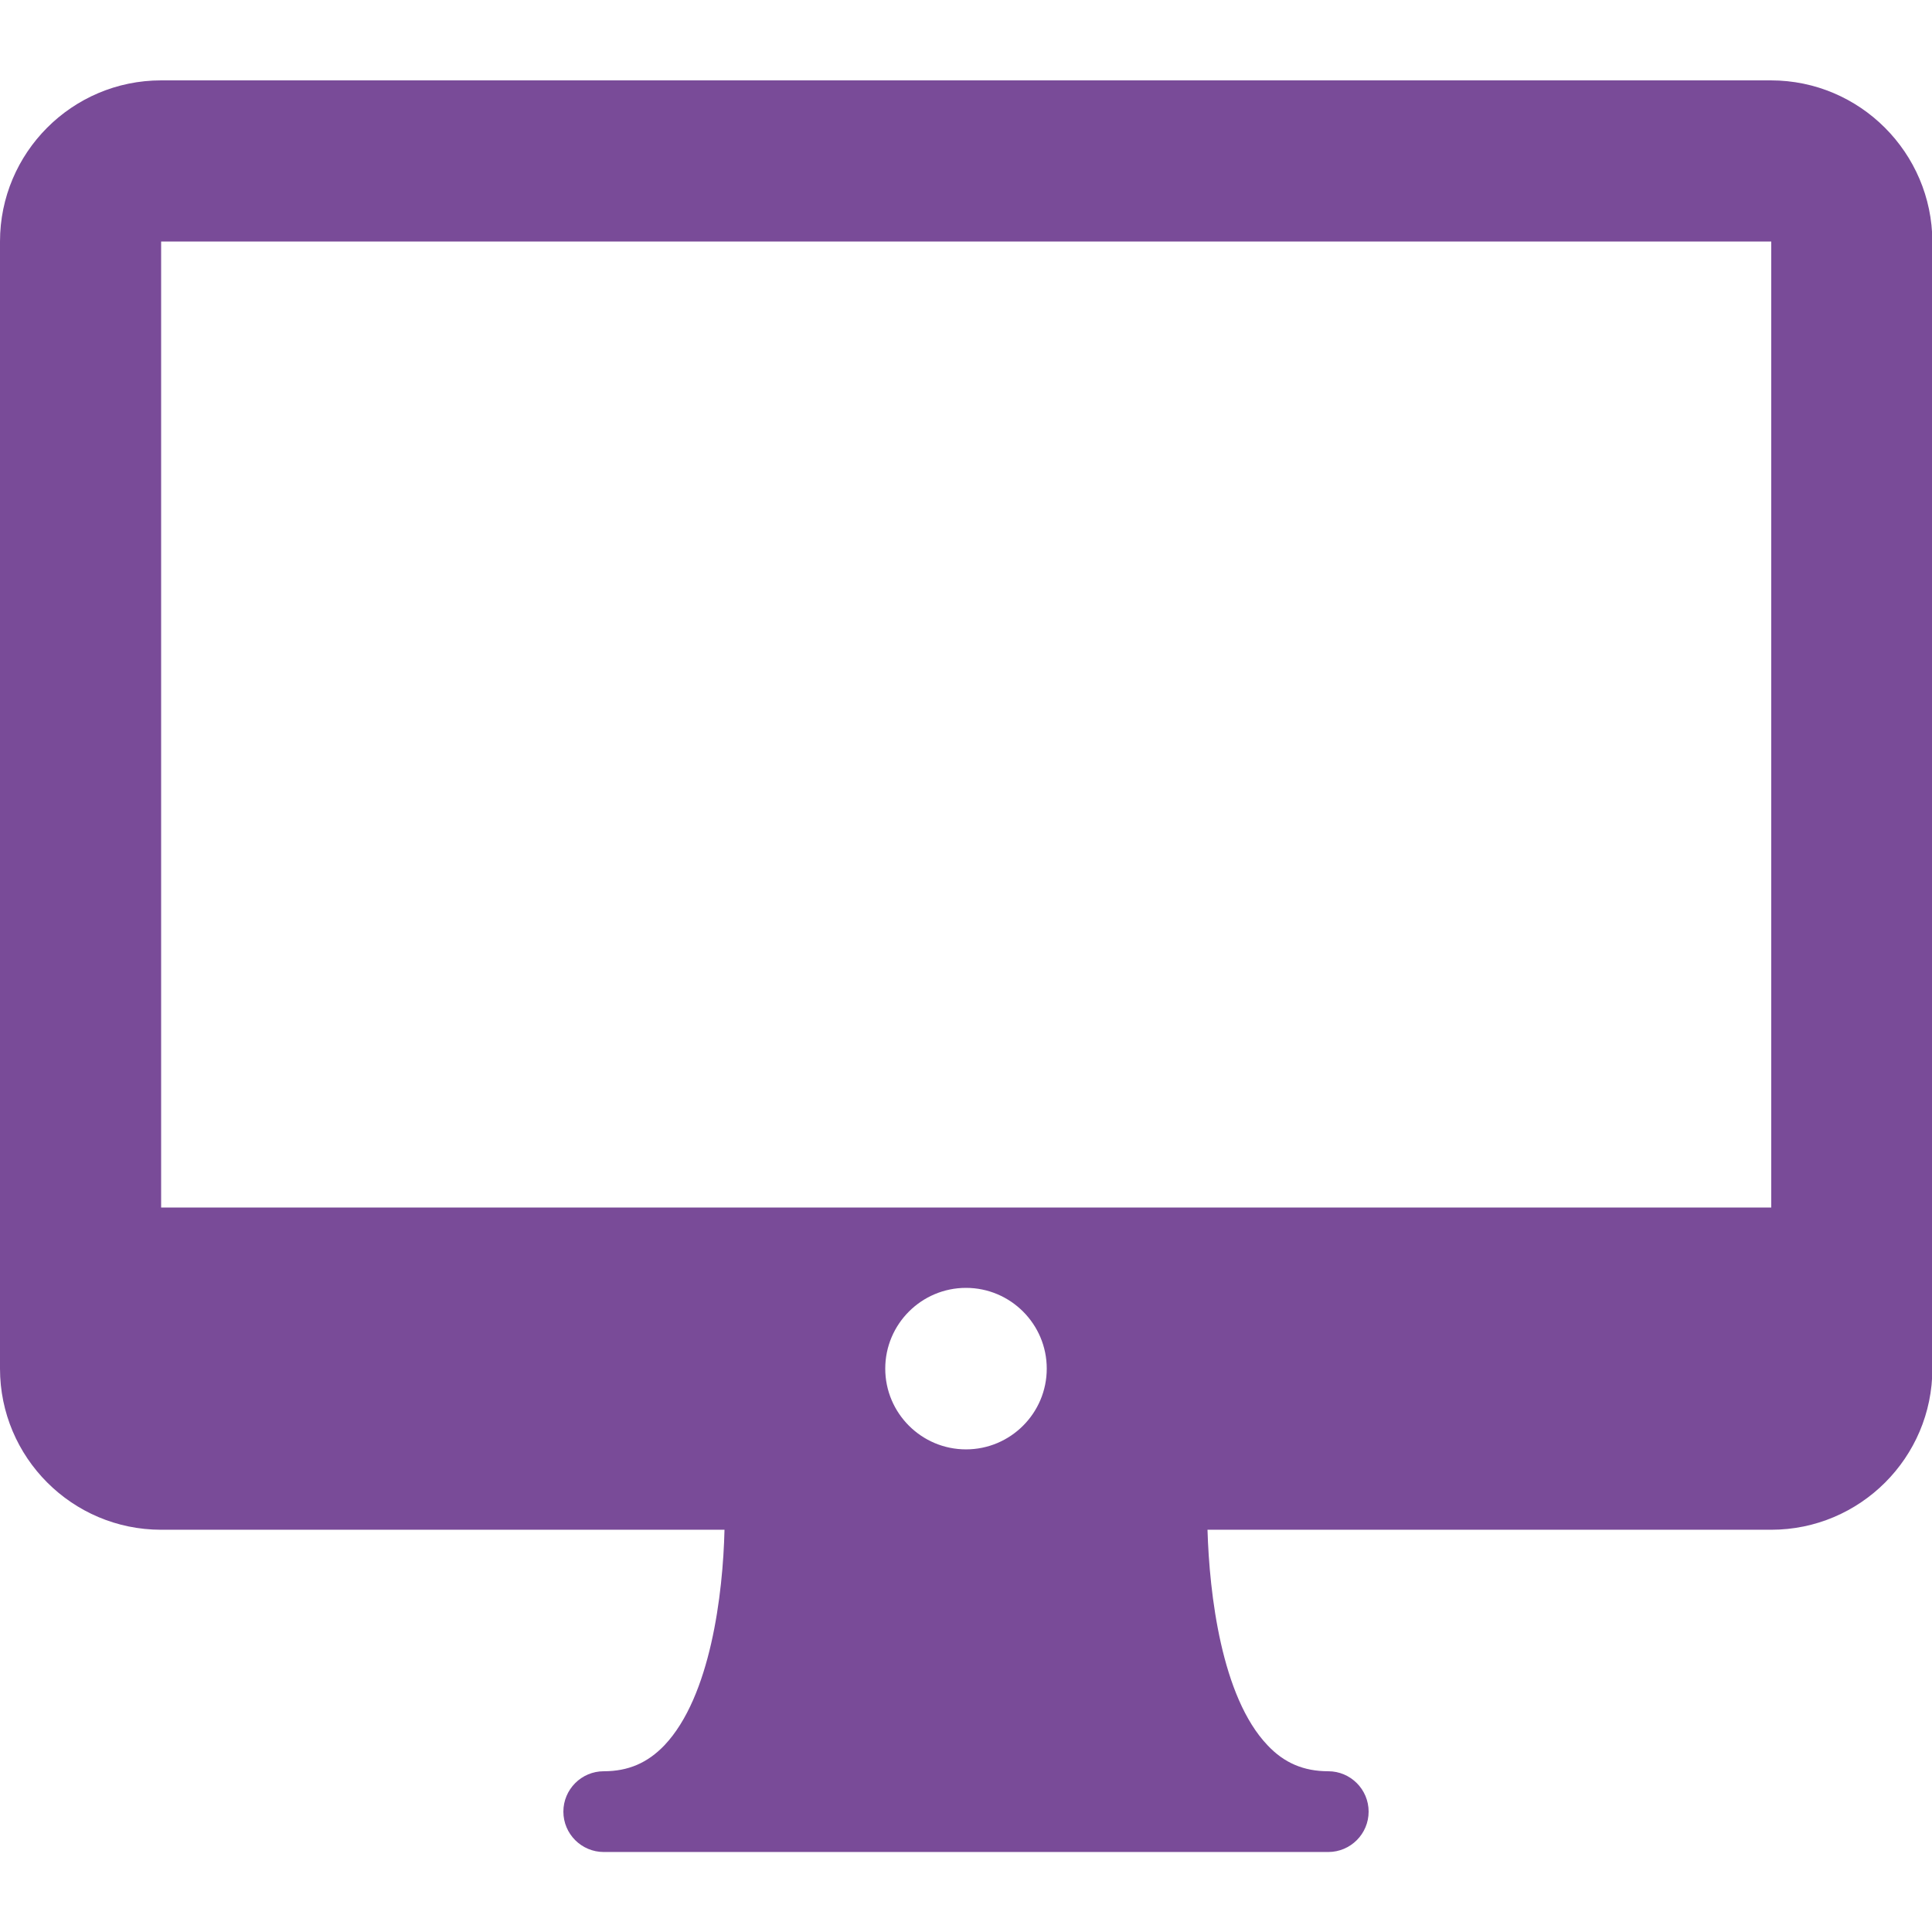
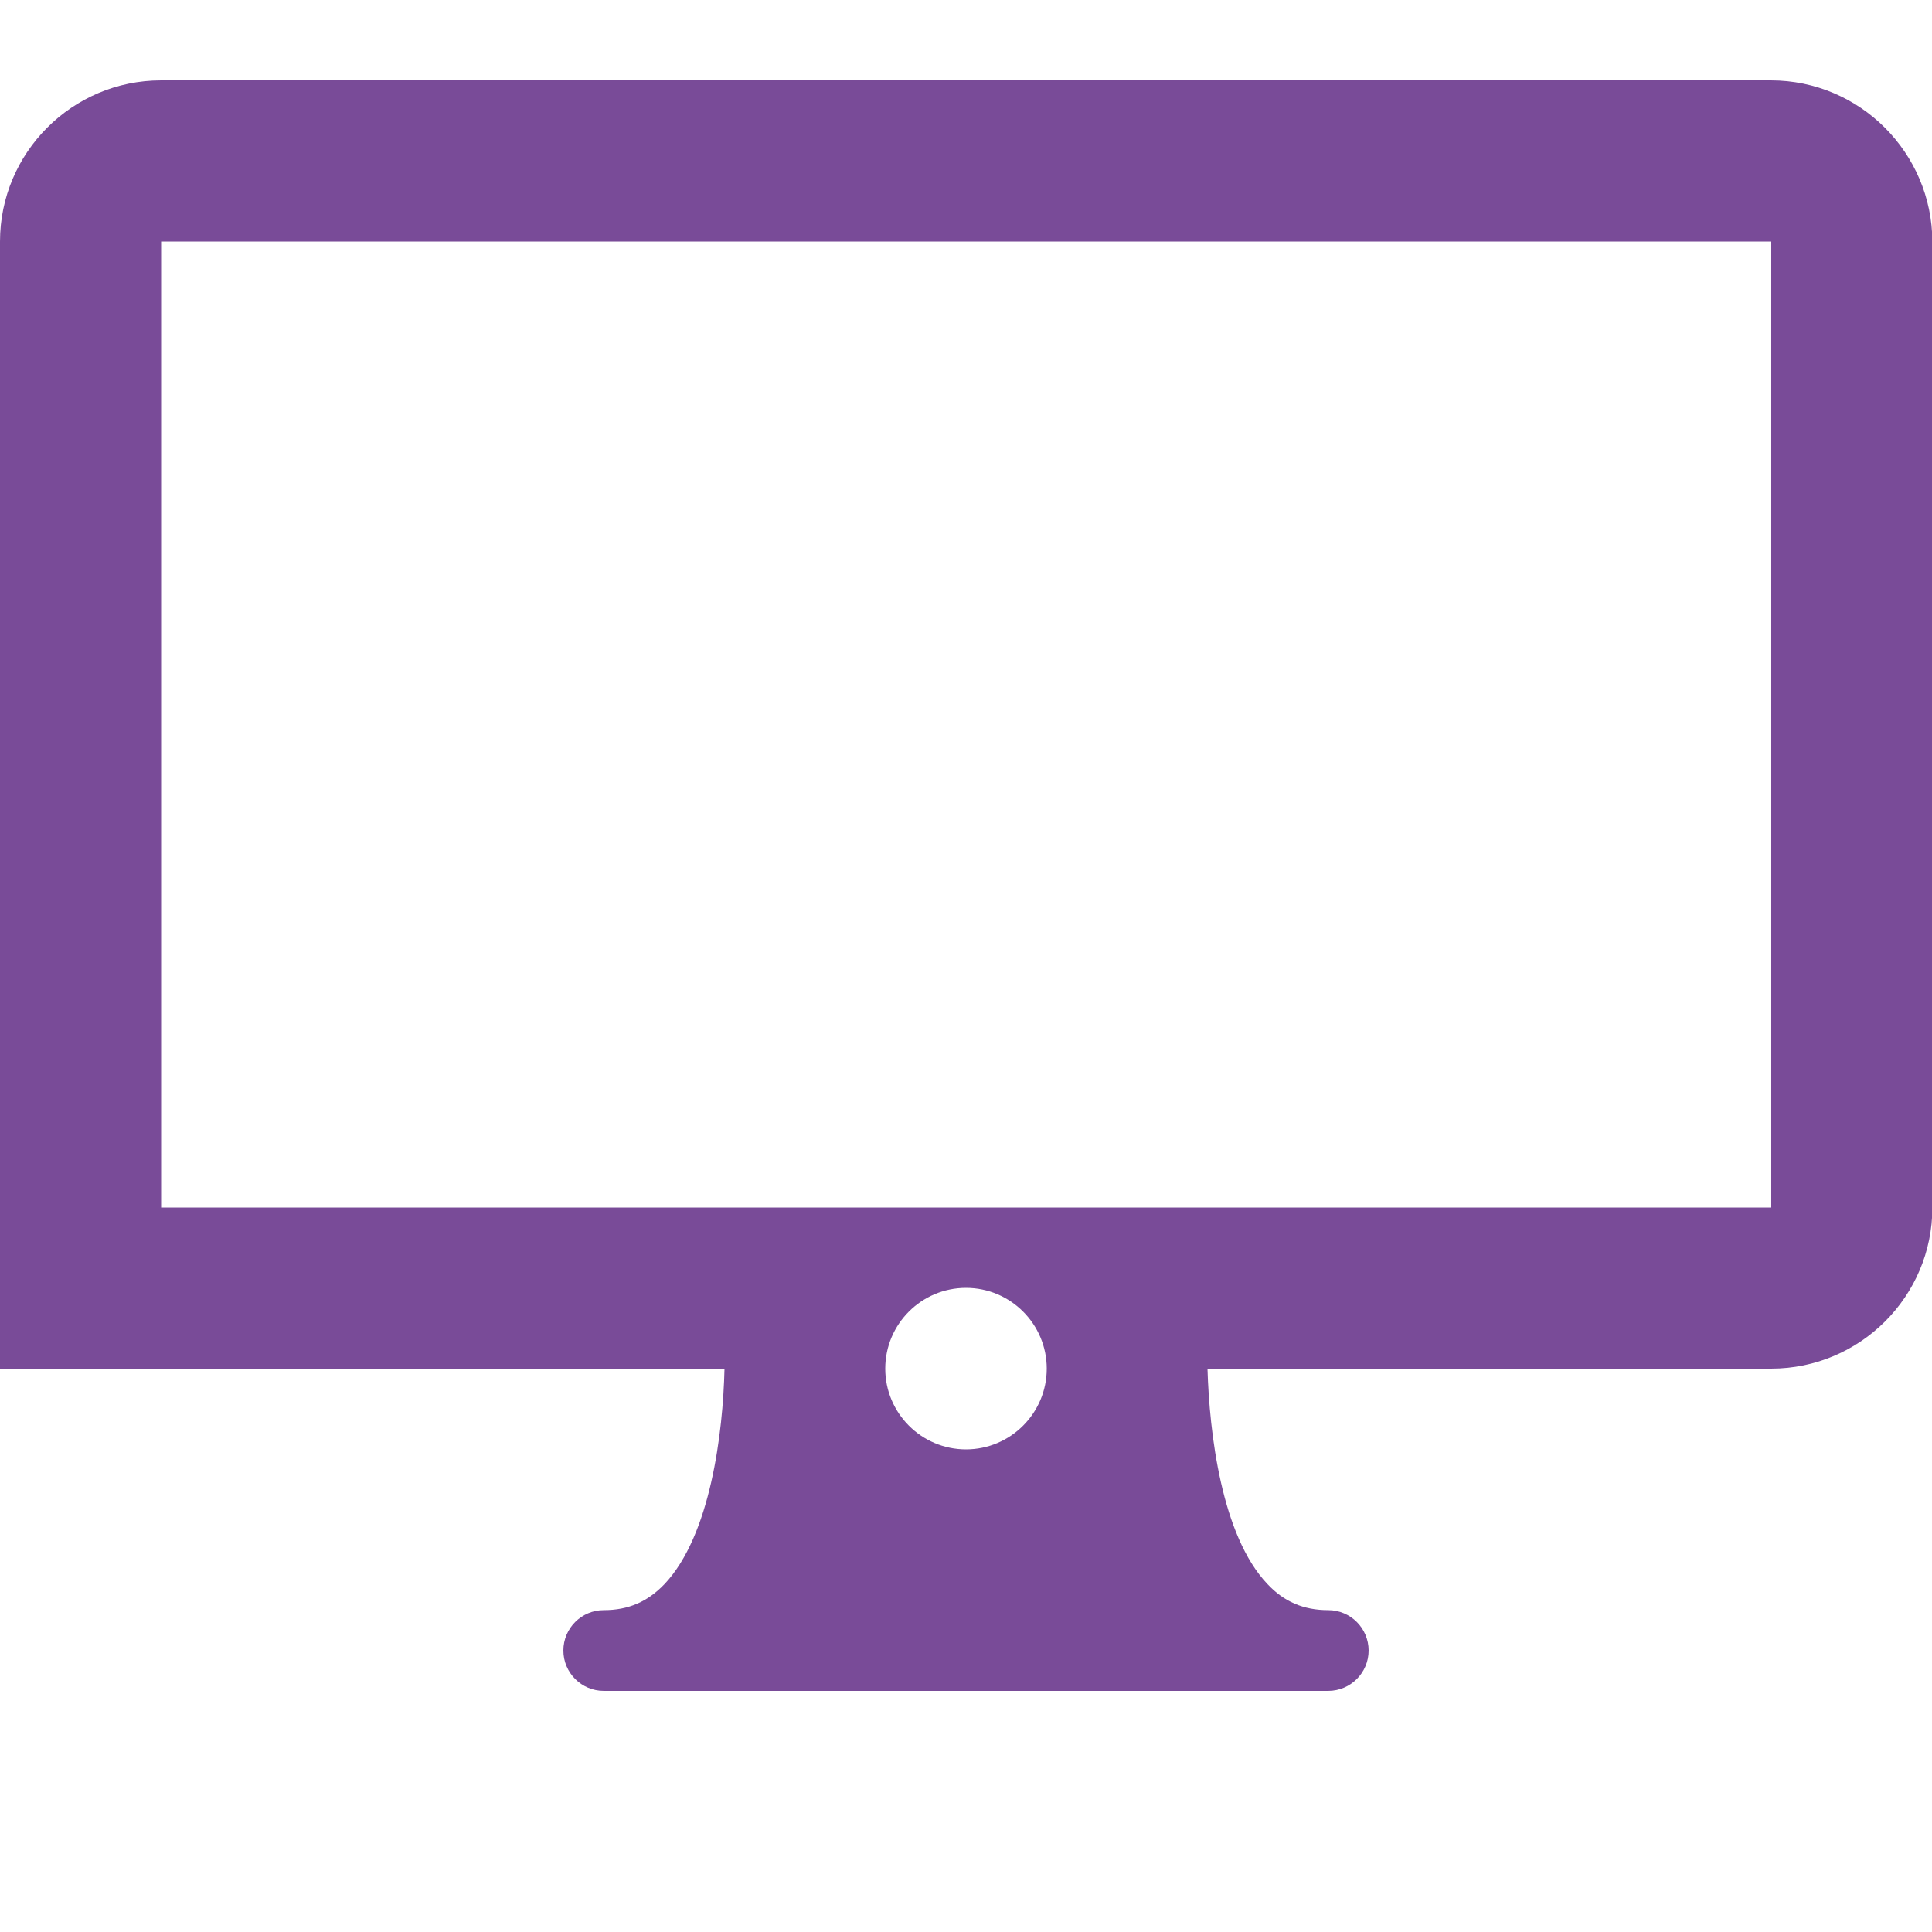
<svg xmlns="http://www.w3.org/2000/svg" version="1.1" id="Layer_1" x="0px" y="0px" viewBox="0 0 512 512" style="enable-background:new 0 0 512 512;" xml:space="preserve">
  <style type="text/css">
	.st0{fill:#794B98;}
</style>
  <g>
    <g>
-       <path class="st0" d="M469.3,21.3H42.7C19.1,21.3,0,40.5,0,64v298.7c0,23.5,19.1,42.7,42.7,42.7H192c-0.4,17-3.7,44.2-15.9,57.1    c-4.5,4.7-9.6,6.9-16.1,6.9c-5.9,0-10.7,4.8-10.7,10.7s4.8,10.7,10.7,10.7h192c5.9,0,10.7-4.8,10.7-10.7s-4.8-10.7-10.7-10.7    c-6.5,0-11.7-2.2-16.1-6.9c-12.2-12.8-15.4-40.1-15.9-57.1h149.4c23.5,0,42.7-19.1,42.7-42.7V64C512,40.5,492.9,21.3,469.3,21.3z     M256,384.1c-11.8,0-21.4-9.6-21.4-21.4s9.6-21.4,21.4-21.4s21.4,9.6,21.4,21.4S267.8,384.1,256,384.1z M42.7,320V64h426.7l0,256    H42.7z" />
+       <path class="st0" d="M469.3,21.3H42.7C19.1,21.3,0,40.5,0,64v298.7H192c-0.4,17-3.7,44.2-15.9,57.1    c-4.5,4.7-9.6,6.9-16.1,6.9c-5.9,0-10.7,4.8-10.7,10.7s4.8,10.7,10.7,10.7h192c5.9,0,10.7-4.8,10.7-10.7s-4.8-10.7-10.7-10.7    c-6.5,0-11.7-2.2-16.1-6.9c-12.2-12.8-15.4-40.1-15.9-57.1h149.4c23.5,0,42.7-19.1,42.7-42.7V64C512,40.5,492.9,21.3,469.3,21.3z     M256,384.1c-11.8,0-21.4-9.6-21.4-21.4s9.6-21.4,21.4-21.4s21.4,9.6,21.4,21.4S267.8,384.1,256,384.1z M42.7,320V64h426.7l0,256    H42.7z" />
    </g>
  </g>
</svg>